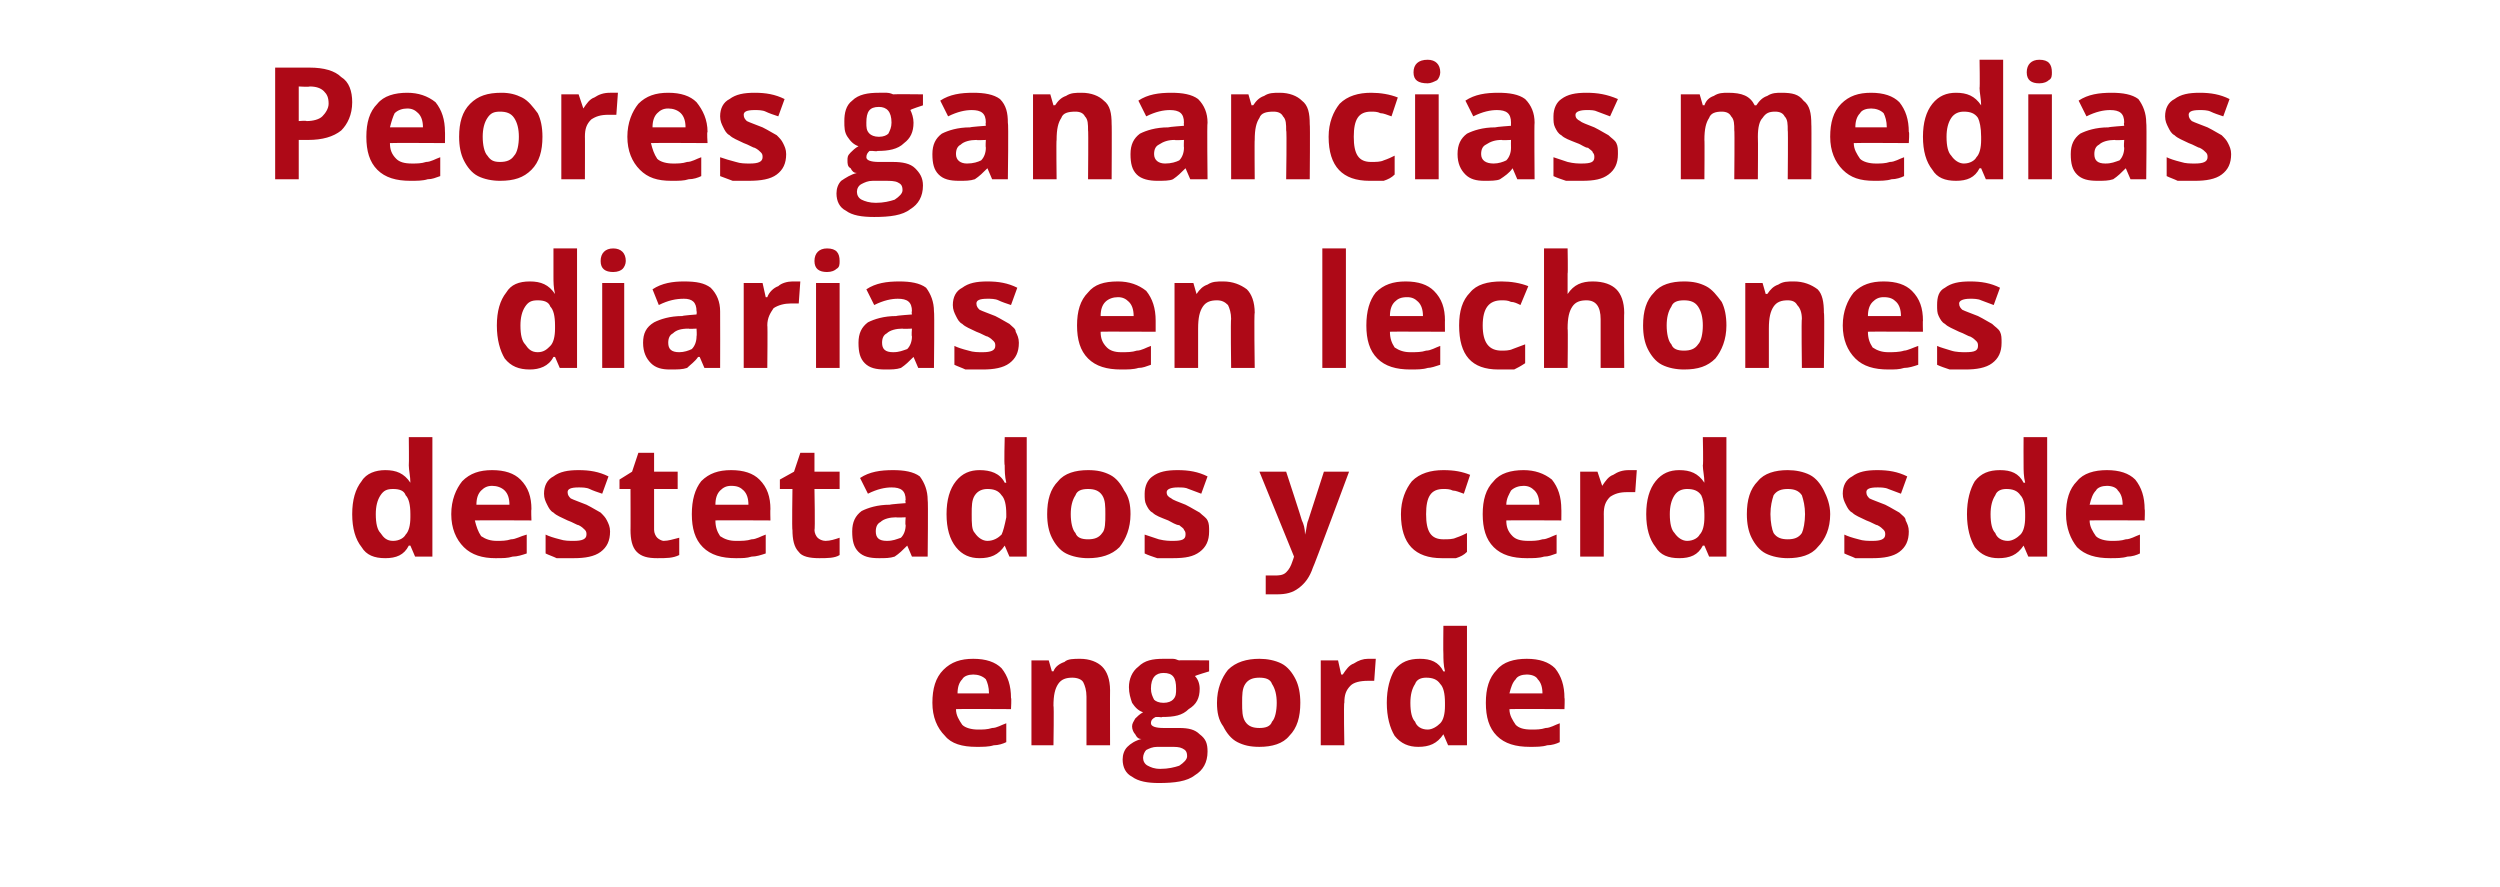
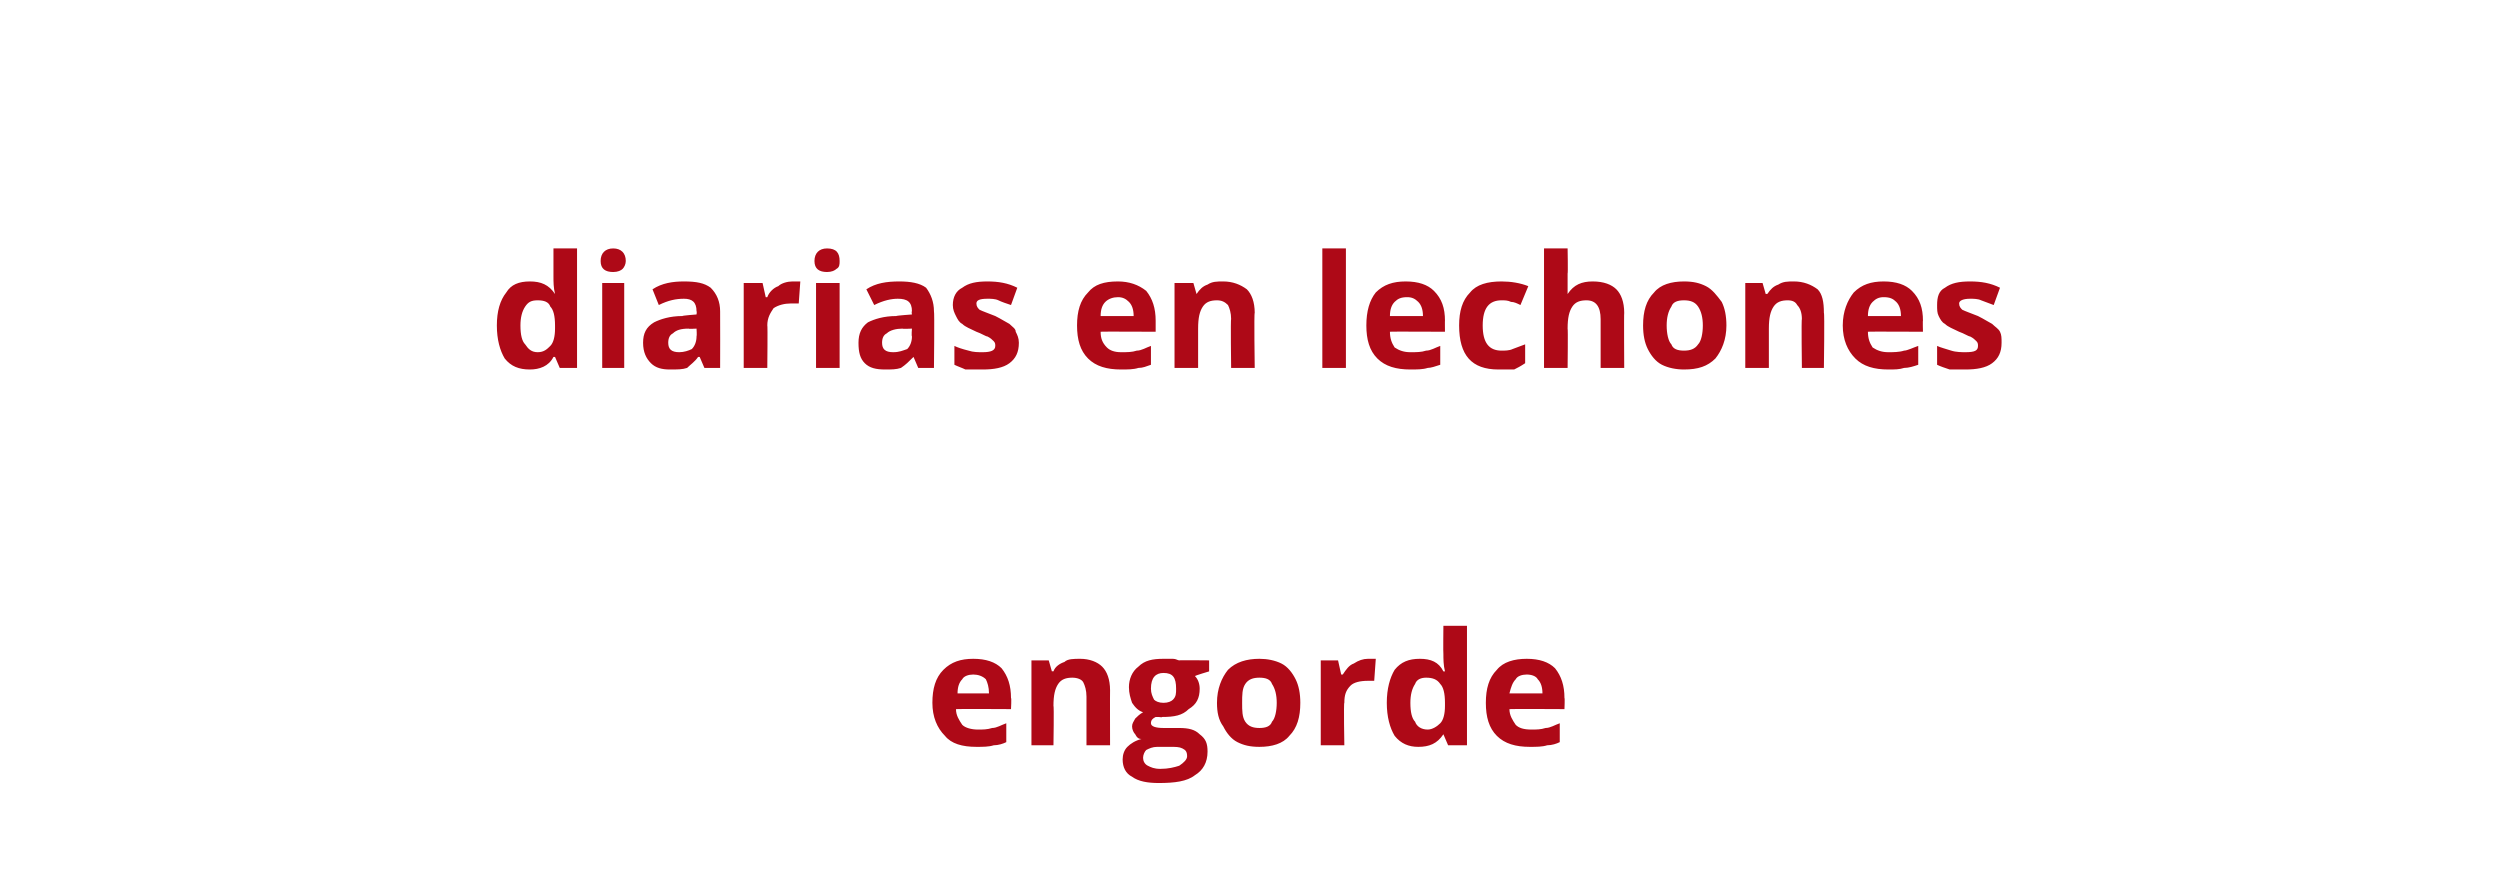
<svg xmlns="http://www.w3.org/2000/svg" version="1.1" width="159px" height="56.4px" viewBox="0 0 159 56.4">
  <desc>Peores ganancias medias diarias en lechones destetados y cerdos de engorde</desc>
  <defs />
  <g id="Polygon168362">
    <path d="M 61.9 42.9 C 61.6 42.9 61.3 43 61.2 43.2 C 61 43.4 60.9 43.7 60.9 44.1 C 60.9 44.1 62.9 44.1 62.9 44.1 C 62.9 43.7 62.8 43.4 62.7 43.2 C 62.5 43 62.2 42.9 61.9 42.9 Z M 62.1 47.5 C 61.2 47.5 60.5 47.3 60.1 46.8 C 59.6 46.3 59.3 45.6 59.3 44.7 C 59.3 43.8 59.5 43.1 60 42.6 C 60.5 42.1 61.1 41.9 61.9 41.9 C 62.7 41.9 63.3 42.1 63.7 42.5 C 64.1 43 64.3 43.6 64.3 44.4 C 64.34 44.36 64.3 45.1 64.3 45.1 C 64.3 45.1 60.82 45.08 60.8 45.1 C 60.8 45.5 61 45.8 61.2 46.1 C 61.4 46.3 61.8 46.4 62.2 46.4 C 62.5 46.4 62.8 46.4 63.1 46.3 C 63.4 46.3 63.7 46.1 64 46 C 64 46 64 47.2 64 47.2 C 63.8 47.3 63.5 47.4 63.2 47.4 C 62.9 47.5 62.5 47.5 62.1 47.5 Z M 70.6 47.4 L 69.1 47.4 C 69.1 47.4 69.1 44.25 69.1 44.3 C 69.1 43.9 69 43.6 68.9 43.4 C 68.8 43.2 68.5 43.1 68.2 43.1 C 67.8 43.1 67.5 43.2 67.3 43.5 C 67.1 43.8 67 44.2 67 44.9 C 67.04 44.87 67 47.4 67 47.4 L 65.6 47.4 L 65.6 42 L 66.7 42 L 66.9 42.7 C 66.9 42.7 66.97 42.68 67 42.7 C 67.1 42.4 67.4 42.2 67.7 42.1 C 67.9 41.9 68.3 41.9 68.7 41.9 C 69.3 41.9 69.8 42.1 70.1 42.4 C 70.4 42.7 70.6 43.2 70.6 43.9 C 70.59 43.88 70.6 47.4 70.6 47.4 Z M 76.9 42 L 76.9 42.7 C 76.9 42.7 76.02 42.96 76 43 C 76.2 43.2 76.3 43.5 76.3 43.8 C 76.3 44.4 76.1 44.8 75.6 45.1 C 75.2 45.5 74.7 45.6 73.9 45.6 C 73.94 45.64 73.7 45.6 73.7 45.6 C 73.7 45.6 73.45 45.6 73.5 45.6 C 73.3 45.7 73.2 45.8 73.2 46 C 73.2 46.2 73.5 46.3 74 46.3 C 74 46.3 75 46.3 75 46.3 C 75.6 46.3 76 46.4 76.3 46.7 C 76.7 47 76.8 47.3 76.8 47.8 C 76.8 48.5 76.5 49 76 49.3 C 75.5 49.7 74.7 49.8 73.7 49.8 C 73 49.8 72.4 49.7 72 49.4 C 71.6 49.2 71.4 48.8 71.4 48.3 C 71.4 48 71.5 47.7 71.7 47.5 C 71.9 47.3 72.2 47.1 72.6 47 C 72.4 47 72.3 46.9 72.2 46.7 C 72.1 46.6 72 46.4 72 46.2 C 72 46 72.1 45.9 72.2 45.7 C 72.3 45.6 72.5 45.4 72.7 45.3 C 72.4 45.2 72.2 45 72 44.7 C 71.9 44.4 71.8 44.1 71.8 43.7 C 71.8 43.2 72 42.7 72.4 42.4 C 72.8 42 73.3 41.9 74 41.9 C 74.2 41.9 74.4 41.9 74.6 41.9 C 74.8 41.9 74.9 42 75 42 C 74.97 41.98 76.9 42 76.9 42 Z M 72.7 48.2 C 72.7 48.4 72.8 48.6 73 48.7 C 73.2 48.8 73.4 48.9 73.8 48.9 C 74.3 48.9 74.7 48.8 75 48.7 C 75.3 48.5 75.5 48.3 75.5 48.1 C 75.5 47.8 75.4 47.7 75.2 47.6 C 75 47.5 74.8 47.5 74.4 47.5 C 74.4 47.5 73.6 47.5 73.6 47.5 C 73.3 47.5 73.1 47.6 72.9 47.7 C 72.8 47.8 72.7 48 72.7 48.2 Z M 74 42.8 C 73.5 42.8 73.2 43.1 73.2 43.8 C 73.2 44.1 73.3 44.3 73.4 44.5 C 73.5 44.6 73.7 44.7 74 44.7 C 74.3 44.7 74.5 44.6 74.6 44.5 C 74.8 44.3 74.8 44.1 74.8 43.8 C 74.8 43.1 74.6 42.8 74 42.8 C 74 42.8 74 42.8 74 42.8 Z M 79 44.7 C 79 45.2 79 45.6 79.2 45.9 C 79.4 46.2 79.7 46.3 80.1 46.3 C 80.5 46.3 80.8 46.2 80.9 45.9 C 81.1 45.7 81.2 45.2 81.2 44.7 C 81.2 44.2 81.1 43.8 80.9 43.5 C 80.8 43.2 80.5 43.1 80.1 43.1 C 79.7 43.1 79.4 43.2 79.2 43.5 C 79 43.8 79 44.2 79 44.7 Z M 82.7 44.7 C 82.7 45.6 82.5 46.3 82 46.8 C 81.6 47.3 80.9 47.5 80.1 47.5 C 79.5 47.5 79.1 47.4 78.7 47.2 C 78.3 47 78 46.6 77.8 46.2 C 77.5 45.8 77.4 45.3 77.4 44.7 C 77.4 43.8 77.7 43.1 78.1 42.6 C 78.6 42.1 79.3 41.9 80.1 41.9 C 80.6 41.9 81.1 42 81.5 42.2 C 81.9 42.4 82.2 42.8 82.4 43.2 C 82.6 43.6 82.7 44.1 82.7 44.7 Z M 87 41.9 C 87.2 41.9 87.4 41.9 87.5 41.9 C 87.5 41.9 87.4 43.3 87.4 43.3 C 87.3 43.3 87.1 43.3 87 43.3 C 86.5 43.3 86.1 43.4 85.9 43.6 C 85.6 43.9 85.5 44.2 85.5 44.7 C 85.45 44.66 85.5 47.4 85.5 47.4 L 84 47.4 L 84 42 L 85.1 42 L 85.3 42.9 C 85.3 42.9 85.39 42.9 85.4 42.9 C 85.6 42.6 85.8 42.3 86.1 42.2 C 86.4 42 86.7 41.9 87 41.9 Z M 91.8 46.7 C 91.4 47.3 90.9 47.5 90.2 47.5 C 89.6 47.5 89.1 47.3 88.7 46.8 C 88.4 46.3 88.2 45.6 88.2 44.7 C 88.2 43.8 88.4 43.1 88.7 42.6 C 89.1 42.1 89.6 41.9 90.3 41.9 C 91 41.9 91.5 42.1 91.8 42.7 C 91.8 42.7 91.9 42.7 91.9 42.7 C 91.8 42.3 91.8 41.9 91.8 41.6 C 91.78 41.59 91.8 39.8 91.8 39.8 L 93.3 39.8 L 93.3 47.4 L 92.1 47.4 L 91.8 46.7 L 91.8 46.7 C 91.8 46.7 91.78 46.73 91.8 46.7 Z M 90.8 46.4 C 91.1 46.4 91.4 46.2 91.6 46 C 91.8 45.8 91.9 45.4 91.9 44.9 C 91.9 44.9 91.9 44.7 91.9 44.7 C 91.9 44.1 91.8 43.7 91.6 43.5 C 91.4 43.2 91.1 43.1 90.7 43.1 C 90.4 43.1 90.1 43.2 90 43.5 C 89.8 43.8 89.7 44.2 89.7 44.7 C 89.7 45.3 89.8 45.7 90 45.9 C 90.1 46.2 90.4 46.4 90.8 46.4 Z M 97.1 42.9 C 96.8 42.9 96.5 43 96.4 43.2 C 96.2 43.4 96.1 43.7 96 44.1 C 96 44.1 98.1 44.1 98.1 44.1 C 98.1 43.7 98 43.4 97.8 43.2 C 97.7 43 97.4 42.9 97.1 42.9 Z M 97.3 47.5 C 96.4 47.5 95.7 47.3 95.2 46.8 C 94.7 46.3 94.5 45.6 94.5 44.7 C 94.5 43.8 94.7 43.1 95.2 42.6 C 95.6 42.1 96.3 41.9 97.1 41.9 C 97.9 41.9 98.5 42.1 98.9 42.5 C 99.3 43 99.5 43.6 99.5 44.4 C 99.53 44.36 99.5 45.1 99.5 45.1 C 99.5 45.1 96.01 45.08 96 45.1 C 96 45.5 96.2 45.8 96.4 46.1 C 96.6 46.3 96.9 46.4 97.4 46.4 C 97.7 46.4 98 46.4 98.3 46.3 C 98.6 46.3 98.9 46.1 99.2 46 C 99.2 46 99.2 47.2 99.2 47.2 C 99 47.3 98.7 47.4 98.4 47.4 C 98.1 47.5 97.7 47.5 97.3 47.5 Z " stroke="none" fill="#ae0917" />
  </g>
  <g id="Polygon168361">
-     <path d="M 26 34.7 C 25.7 35.3 25.2 35.5 24.5 35.5 C 23.8 35.5 23.3 35.3 23 34.8 C 22.6 34.3 22.4 33.6 22.4 32.7 C 22.4 31.8 22.6 31.1 23 30.6 C 23.3 30.1 23.9 29.9 24.5 29.9 C 25.2 29.9 25.7 30.1 26.1 30.7 C 26.1 30.7 26.1 30.7 26.1 30.7 C 26.1 30.3 26 29.9 26 29.6 C 26.02 29.59 26 27.8 26 27.8 L 27.5 27.8 L 27.5 35.4 L 26.4 35.4 L 26.1 34.7 L 26 34.7 C 26 34.7 26.02 34.73 26 34.7 Z M 25 34.4 C 25.4 34.4 25.7 34.2 25.8 34 C 26 33.8 26.1 33.4 26.1 32.9 C 26.1 32.9 26.1 32.7 26.1 32.7 C 26.1 32.1 26 31.7 25.8 31.5 C 25.7 31.2 25.4 31.1 25 31.1 C 24.6 31.1 24.4 31.2 24.2 31.5 C 24 31.8 23.9 32.2 23.9 32.7 C 23.9 33.3 24 33.7 24.2 33.9 C 24.4 34.2 24.6 34.4 25 34.4 Z M 31.3 30.9 C 31 30.9 30.8 31 30.6 31.2 C 30.4 31.4 30.3 31.7 30.3 32.1 C 30.3 32.1 32.4 32.1 32.4 32.1 C 32.4 31.7 32.3 31.4 32.1 31.2 C 31.9 31 31.6 30.9 31.3 30.9 Z M 31.5 35.5 C 30.7 35.5 30 35.3 29.5 34.8 C 29 34.3 28.7 33.6 28.7 32.7 C 28.7 31.8 29 31.1 29.4 30.6 C 29.9 30.1 30.5 29.9 31.3 29.9 C 32.1 29.9 32.7 30.1 33.1 30.5 C 33.6 31 33.8 31.6 33.8 32.4 C 33.77 32.36 33.8 33.1 33.8 33.1 C 33.8 33.1 30.24 33.08 30.2 33.1 C 30.3 33.5 30.4 33.8 30.6 34.1 C 30.9 34.3 31.2 34.4 31.6 34.4 C 31.9 34.4 32.2 34.4 32.5 34.3 C 32.8 34.3 33.1 34.1 33.5 34 C 33.5 34 33.5 35.2 33.5 35.2 C 33.2 35.3 32.9 35.4 32.6 35.4 C 32.3 35.5 32 35.5 31.5 35.5 Z M 38.8 33.8 C 38.8 34.4 38.6 34.8 38.2 35.1 C 37.8 35.4 37.2 35.5 36.5 35.5 C 36.1 35.5 35.7 35.5 35.4 35.5 C 35.2 35.4 34.9 35.3 34.7 35.2 C 34.7 35.2 34.7 34 34.7 34 C 34.9 34.1 35.2 34.2 35.6 34.3 C 35.9 34.4 36.2 34.4 36.5 34.4 C 37 34.4 37.3 34.3 37.3 34 C 37.3 33.9 37.3 33.8 37.2 33.7 C 37.1 33.6 37 33.5 36.8 33.4 C 36.7 33.4 36.4 33.2 36.1 33.1 C 35.7 32.9 35.4 32.8 35.2 32.6 C 35 32.5 34.9 32.3 34.8 32.1 C 34.7 31.9 34.6 31.7 34.6 31.4 C 34.6 30.9 34.8 30.5 35.2 30.3 C 35.6 30 36.1 29.9 36.8 29.9 C 37.5 29.9 38.1 30 38.7 30.3 C 38.7 30.3 38.3 31.4 38.3 31.4 C 38 31.3 37.7 31.2 37.5 31.1 C 37.3 31 37 31 36.8 31 C 36.3 31 36.1 31.1 36.1 31.3 C 36.1 31.5 36.2 31.6 36.3 31.7 C 36.5 31.8 36.8 31.9 37.3 32.1 C 37.7 32.3 38 32.5 38.2 32.6 C 38.4 32.8 38.5 32.9 38.6 33.1 C 38.7 33.3 38.8 33.5 38.8 33.8 Z M 42.2 34.4 C 42.5 34.4 42.8 34.3 43.2 34.2 C 43.2 34.2 43.2 35.3 43.2 35.3 C 42.8 35.5 42.4 35.5 41.8 35.5 C 41.2 35.5 40.8 35.4 40.5 35.1 C 40.2 34.8 40.1 34.3 40.1 33.7 C 40.11 33.73 40.1 31.1 40.1 31.1 L 39.4 31.1 L 39.4 30.5 L 40.2 30 L 40.6 28.8 L 41.6 28.8 L 41.6 30 L 43.1 30 L 43.1 31.1 L 41.6 31.1 C 41.6 31.1 41.6 33.73 41.6 33.7 C 41.6 33.9 41.7 34.1 41.8 34.2 C 41.9 34.3 42.1 34.4 42.2 34.4 Z M 46.5 30.9 C 46.2 30.9 46 31 45.8 31.2 C 45.6 31.4 45.5 31.7 45.5 32.1 C 45.5 32.1 47.6 32.1 47.6 32.1 C 47.6 31.7 47.5 31.4 47.3 31.2 C 47.1 31 46.9 30.9 46.5 30.9 Z M 46.8 35.5 C 45.9 35.5 45.2 35.3 44.7 34.8 C 44.2 34.3 44 33.6 44 32.7 C 44 31.8 44.2 31.1 44.6 30.6 C 45.1 30.1 45.7 29.9 46.5 29.9 C 47.3 29.9 47.9 30.1 48.3 30.5 C 48.8 31 49 31.6 49 32.4 C 48.98 32.36 49 33.1 49 33.1 C 49 33.1 45.46 33.08 45.5 33.1 C 45.5 33.5 45.6 33.8 45.8 34.1 C 46.1 34.3 46.4 34.4 46.8 34.4 C 47.2 34.4 47.5 34.4 47.8 34.3 C 48.1 34.3 48.4 34.1 48.7 34 C 48.7 34 48.7 35.2 48.7 35.2 C 48.4 35.3 48.1 35.4 47.8 35.4 C 47.5 35.5 47.2 35.5 46.8 35.5 Z M 52.5 34.4 C 52.8 34.4 53.1 34.3 53.4 34.2 C 53.4 34.2 53.4 35.3 53.4 35.3 C 53.1 35.5 52.6 35.5 52.1 35.5 C 51.5 35.5 51 35.4 50.8 35.1 C 50.5 34.8 50.4 34.3 50.4 33.7 C 50.36 33.73 50.4 31.1 50.4 31.1 L 49.6 31.1 L 49.6 30.5 L 50.5 30 L 50.9 28.8 L 51.8 28.8 L 51.8 30 L 53.4 30 L 53.4 31.1 L 51.8 31.1 C 51.8 31.1 51.85 33.73 51.8 33.7 C 51.8 33.9 51.9 34.1 52 34.2 C 52.1 34.3 52.3 34.4 52.5 34.4 Z M 58 35.4 L 57.7 34.7 C 57.7 34.7 57.68 34.7 57.7 34.7 C 57.4 35 57.2 35.2 56.9 35.4 C 56.6 35.5 56.3 35.5 55.9 35.5 C 55.3 35.5 54.9 35.4 54.6 35.1 C 54.3 34.8 54.2 34.4 54.2 33.8 C 54.2 33.2 54.4 32.8 54.8 32.5 C 55.2 32.3 55.8 32.1 56.6 32.1 C 56.62 32.07 57.6 32 57.6 32 C 57.6 32 57.56 31.8 57.6 31.8 C 57.6 31.2 57.3 31 56.7 31 C 56.3 31 55.8 31.1 55.2 31.4 C 55.2 31.4 54.7 30.4 54.7 30.4 C 55.3 30 56 29.9 56.8 29.9 C 57.5 29.9 58.1 30 58.5 30.3 C 58.8 30.7 59 31.2 59 31.8 C 59.04 31.8 59 35.4 59 35.4 L 58 35.4 Z M 57.6 32.9 C 57.6 32.9 56.99 32.93 57 32.9 C 56.6 32.9 56.2 33 56 33.2 C 55.8 33.3 55.7 33.5 55.7 33.8 C 55.7 34.2 55.9 34.4 56.4 34.4 C 56.8 34.4 57 34.3 57.3 34.2 C 57.5 34 57.6 33.7 57.6 33.4 C 57.56 33.36 57.6 32.9 57.6 32.9 Z M 63.9 34.7 C 63.5 35.3 63 35.5 62.3 35.5 C 61.7 35.5 61.2 35.3 60.8 34.8 C 60.4 34.3 60.2 33.6 60.2 32.7 C 60.2 31.8 60.4 31.1 60.8 30.6 C 61.2 30.1 61.7 29.9 62.3 29.9 C 63 29.9 63.6 30.1 63.9 30.7 C 63.9 30.7 64 30.7 64 30.7 C 63.9 30.3 63.9 29.9 63.9 29.6 C 63.85 29.59 63.9 27.8 63.9 27.8 L 65.3 27.8 L 65.3 35.4 L 64.2 35.4 L 63.9 34.7 L 63.9 34.7 C 63.9 34.7 63.85 34.73 63.9 34.7 Z M 62.8 34.4 C 63.2 34.4 63.5 34.2 63.7 34 C 63.8 33.8 63.9 33.4 64 32.9 C 64 32.9 64 32.7 64 32.7 C 64 32.1 63.9 31.7 63.7 31.5 C 63.5 31.2 63.2 31.1 62.8 31.1 C 62.5 31.1 62.2 31.2 62 31.5 C 61.8 31.8 61.8 32.2 61.8 32.7 C 61.8 33.3 61.8 33.7 62 33.9 C 62.2 34.2 62.5 34.4 62.8 34.4 Z M 68.1 32.7 C 68.1 33.2 68.2 33.7 68.4 33.9 C 68.5 34.2 68.8 34.3 69.2 34.3 C 69.6 34.3 69.9 34.2 70.1 33.9 C 70.3 33.7 70.3 33.2 70.3 32.7 C 70.3 32.2 70.3 31.8 70.1 31.5 C 69.9 31.2 69.6 31.1 69.2 31.1 C 68.8 31.1 68.5 31.2 68.4 31.5 C 68.2 31.8 68.1 32.2 68.1 32.7 Z M 71.9 32.7 C 71.9 33.6 71.6 34.3 71.2 34.8 C 70.7 35.3 70 35.5 69.2 35.5 C 68.7 35.5 68.2 35.4 67.8 35.2 C 67.4 35 67.1 34.6 66.9 34.2 C 66.7 33.8 66.6 33.3 66.6 32.7 C 66.6 31.8 66.8 31.1 67.3 30.6 C 67.7 30.1 68.4 29.9 69.2 29.9 C 69.8 29.9 70.2 30 70.6 30.2 C 71 30.4 71.3 30.8 71.5 31.2 C 71.8 31.6 71.9 32.1 71.9 32.7 Z M 76.9 33.8 C 76.9 34.4 76.7 34.8 76.3 35.1 C 75.9 35.4 75.4 35.5 74.6 35.5 C 74.2 35.5 73.8 35.5 73.6 35.5 C 73.3 35.4 73 35.3 72.8 35.2 C 72.8 35.2 72.8 34 72.8 34 C 73.1 34.1 73.4 34.2 73.7 34.3 C 74.1 34.4 74.4 34.4 74.6 34.4 C 75.2 34.4 75.4 34.3 75.4 34 C 75.4 33.9 75.4 33.8 75.3 33.7 C 75.3 33.6 75.1 33.5 75 33.4 C 74.8 33.4 74.5 33.2 74.3 33.1 C 73.8 32.9 73.5 32.8 73.3 32.6 C 73.1 32.5 73 32.3 72.9 32.1 C 72.8 31.9 72.8 31.7 72.8 31.4 C 72.8 30.9 73 30.5 73.3 30.3 C 73.7 30 74.2 29.9 74.9 29.9 C 75.6 29.9 76.2 30 76.8 30.3 C 76.8 30.3 76.4 31.4 76.4 31.4 C 76.1 31.3 75.9 31.2 75.6 31.1 C 75.4 31 75.2 31 74.9 31 C 74.5 31 74.2 31.1 74.2 31.3 C 74.2 31.5 74.3 31.6 74.5 31.7 C 74.6 31.8 74.9 31.9 75.4 32.1 C 75.8 32.3 76.1 32.5 76.3 32.6 C 76.5 32.8 76.7 32.9 76.8 33.1 C 76.9 33.3 76.9 33.5 76.9 33.8 Z M 80.1 30 L 81.8 30 C 81.8 30 82.8 33.05 82.8 33.1 C 82.9 33.3 83 33.6 83 34 C 83 34 83 34 83 34 C 83.1 33.7 83.1 33.3 83.2 33.1 C 83.22 33.05 84.2 30 84.2 30 L 85.8 30 C 85.8 30 83.52 36.14 83.5 36.1 C 83.3 36.7 83 37.1 82.6 37.4 C 82.2 37.7 81.8 37.8 81.2 37.8 C 81 37.8 80.7 37.8 80.5 37.8 C 80.5 37.8 80.5 36.6 80.5 36.6 C 80.7 36.6 80.9 36.6 81.1 36.6 C 81.3 36.6 81.6 36.6 81.8 36.4 C 82 36.2 82.1 36 82.2 35.7 C 82.22 35.67 82.3 35.4 82.3 35.4 L 80.1 30 Z M 91.7 35.5 C 90 35.5 89.1 34.6 89.1 32.7 C 89.1 31.8 89.4 31.1 89.8 30.6 C 90.3 30.1 91 29.9 91.8 29.9 C 92.5 29.9 93 30 93.5 30.2 C 93.5 30.2 93.1 31.4 93.1 31.4 C 92.8 31.3 92.6 31.2 92.4 31.2 C 92.2 31.1 92 31.1 91.8 31.1 C 91 31.1 90.7 31.6 90.7 32.7 C 90.7 33.8 91 34.3 91.8 34.3 C 92.1 34.3 92.4 34.3 92.6 34.2 C 92.9 34.1 93.1 34 93.3 33.9 C 93.3 33.9 93.3 35.1 93.3 35.1 C 93.1 35.3 92.9 35.4 92.6 35.5 C 92.4 35.5 92.1 35.5 91.7 35.5 Z M 96.9 30.9 C 96.6 30.9 96.3 31 96.1 31.2 C 96 31.4 95.8 31.7 95.8 32.1 C 95.8 32.1 97.9 32.1 97.9 32.1 C 97.9 31.7 97.8 31.4 97.6 31.2 C 97.4 31 97.2 30.9 96.9 30.9 Z M 97.1 35.5 C 96.2 35.5 95.5 35.3 95 34.8 C 94.5 34.3 94.3 33.6 94.3 32.7 C 94.3 31.8 94.5 31.1 95 30.6 C 95.4 30.1 96.1 29.9 96.9 29.9 C 97.6 29.9 98.2 30.1 98.7 30.5 C 99.1 31 99.3 31.6 99.3 32.4 C 99.31 32.36 99.3 33.1 99.3 33.1 C 99.3 33.1 95.79 33.08 95.8 33.1 C 95.8 33.5 95.9 33.8 96.2 34.1 C 96.4 34.3 96.7 34.4 97.2 34.4 C 97.5 34.4 97.8 34.4 98.1 34.3 C 98.4 34.3 98.7 34.1 99 34 C 99 34 99 35.2 99 35.2 C 98.7 35.3 98.5 35.4 98.2 35.4 C 97.9 35.5 97.5 35.5 97.1 35.5 Z M 103.6 29.9 C 103.8 29.9 103.9 29.9 104.1 29.9 C 104.1 29.9 104 31.3 104 31.3 C 103.8 31.3 103.7 31.3 103.5 31.3 C 103 31.3 102.7 31.4 102.4 31.6 C 102.1 31.9 102 32.2 102 32.7 C 102.01 32.66 102 35.4 102 35.4 L 100.5 35.4 L 100.5 30 L 101.6 30 L 101.9 30.9 C 101.9 30.9 101.94 30.9 101.9 30.9 C 102.1 30.6 102.3 30.3 102.6 30.2 C 102.9 30 103.2 29.9 103.6 29.9 Z M 108.3 34.7 C 108 35.3 107.5 35.5 106.8 35.5 C 106.1 35.5 105.6 35.3 105.3 34.8 C 104.9 34.3 104.7 33.6 104.7 32.7 C 104.7 31.8 104.9 31.1 105.3 30.6 C 105.7 30.1 106.2 29.9 106.8 29.9 C 107.5 29.9 108 30.1 108.4 30.7 C 108.4 30.7 108.4 30.7 108.4 30.7 C 108.4 30.3 108.3 29.9 108.3 29.6 C 108.34 29.59 108.3 27.8 108.3 27.8 L 109.8 27.8 L 109.8 35.4 L 108.7 35.4 L 108.4 34.7 L 108.3 34.7 C 108.3 34.7 108.34 34.73 108.3 34.7 Z M 107.3 34.4 C 107.7 34.4 108 34.2 108.1 34 C 108.3 33.8 108.4 33.4 108.4 32.9 C 108.4 32.9 108.4 32.7 108.4 32.7 C 108.4 32.1 108.3 31.7 108.2 31.5 C 108 31.2 107.7 31.1 107.3 31.1 C 107 31.1 106.7 31.2 106.5 31.5 C 106.3 31.8 106.2 32.2 106.2 32.7 C 106.2 33.3 106.3 33.7 106.5 33.9 C 106.7 34.2 107 34.4 107.3 34.4 Z M 112.6 32.7 C 112.6 33.2 112.7 33.7 112.8 33.9 C 113 34.2 113.3 34.3 113.7 34.3 C 114.1 34.3 114.4 34.2 114.6 33.9 C 114.7 33.7 114.8 33.2 114.8 32.7 C 114.8 32.2 114.7 31.8 114.6 31.5 C 114.4 31.2 114.1 31.1 113.7 31.1 C 113.3 31.1 113 31.2 112.8 31.5 C 112.7 31.8 112.6 32.2 112.6 32.7 Z M 116.4 32.7 C 116.4 33.6 116.1 34.3 115.6 34.8 C 115.2 35.3 114.5 35.5 113.7 35.5 C 113.2 35.5 112.7 35.4 112.3 35.2 C 111.9 35 111.6 34.6 111.4 34.2 C 111.2 33.8 111.1 33.3 111.1 32.7 C 111.1 31.8 111.3 31.1 111.8 30.6 C 112.2 30.1 112.9 29.9 113.7 29.9 C 114.2 29.9 114.7 30 115.1 30.2 C 115.5 30.4 115.8 30.8 116 31.2 C 116.2 31.6 116.4 32.1 116.4 32.7 Z M 121.4 33.8 C 121.4 34.4 121.2 34.8 120.8 35.1 C 120.4 35.4 119.8 35.5 119.1 35.5 C 118.7 35.5 118.3 35.5 118 35.5 C 117.8 35.4 117.5 35.3 117.3 35.2 C 117.3 35.2 117.3 34 117.3 34 C 117.5 34.1 117.8 34.2 118.2 34.3 C 118.5 34.4 118.8 34.4 119.1 34.4 C 119.6 34.4 119.9 34.3 119.9 34 C 119.9 33.9 119.9 33.8 119.8 33.7 C 119.7 33.6 119.6 33.5 119.4 33.4 C 119.3 33.4 119 33.2 118.7 33.1 C 118.3 32.9 118 32.8 117.8 32.6 C 117.6 32.5 117.5 32.3 117.4 32.1 C 117.3 31.9 117.2 31.7 117.2 31.4 C 117.2 30.9 117.4 30.5 117.8 30.3 C 118.2 30 118.7 29.9 119.4 29.9 C 120.1 29.9 120.7 30 121.3 30.3 C 121.3 30.3 120.9 31.4 120.9 31.4 C 120.6 31.3 120.4 31.2 120.1 31.1 C 119.9 31 119.6 31 119.4 31 C 118.9 31 118.7 31.1 118.7 31.3 C 118.7 31.5 118.8 31.6 118.9 31.7 C 119.1 31.8 119.4 31.9 119.9 32.1 C 120.3 32.3 120.6 32.5 120.8 32.6 C 121 32.8 121.2 32.9 121.2 33.1 C 121.3 33.3 121.4 33.5 121.4 33.8 Z M 128.7 34.7 C 128.3 35.3 127.8 35.5 127.1 35.5 C 126.5 35.5 126 35.3 125.6 34.8 C 125.3 34.3 125.1 33.6 125.1 32.7 C 125.1 31.8 125.3 31.1 125.6 30.6 C 126 30.1 126.5 29.9 127.2 29.9 C 127.9 29.9 128.4 30.1 128.7 30.7 C 128.7 30.7 128.8 30.7 128.8 30.7 C 128.7 30.3 128.7 29.9 128.7 29.6 C 128.69 29.59 128.7 27.8 128.7 27.8 L 130.2 27.8 L 130.2 35.4 L 129 35.4 L 128.7 34.7 L 128.7 34.7 C 128.7 34.7 128.69 34.73 128.7 34.7 Z M 127.7 34.4 C 128 34.4 128.3 34.2 128.5 34 C 128.7 33.8 128.8 33.4 128.8 32.9 C 128.8 32.9 128.8 32.7 128.8 32.7 C 128.8 32.1 128.7 31.7 128.5 31.5 C 128.3 31.2 128 31.1 127.6 31.1 C 127.3 31.1 127 31.2 126.9 31.5 C 126.7 31.8 126.6 32.2 126.6 32.7 C 126.6 33.3 126.7 33.7 126.9 33.9 C 127 34.2 127.3 34.4 127.7 34.4 Z M 134 30.9 C 133.7 30.9 133.4 31 133.3 31.2 C 133.1 31.4 133 31.7 132.9 32.1 C 132.9 32.1 135 32.1 135 32.1 C 135 31.7 134.9 31.4 134.7 31.2 C 134.6 31 134.3 30.9 134 30.9 Z M 134.2 35.5 C 133.3 35.5 132.6 35.3 132.1 34.8 C 131.7 34.3 131.4 33.6 131.4 32.7 C 131.4 31.8 131.6 31.1 132.1 30.6 C 132.5 30.1 133.2 29.9 134 29.9 C 134.8 29.9 135.4 30.1 135.8 30.5 C 136.2 31 136.4 31.6 136.4 32.4 C 136.43 32.36 136.4 33.1 136.4 33.1 C 136.4 33.1 132.91 33.08 132.9 33.1 C 132.9 33.5 133.1 33.8 133.3 34.1 C 133.5 34.3 133.9 34.4 134.3 34.4 C 134.6 34.4 134.9 34.4 135.2 34.3 C 135.5 34.3 135.8 34.1 136.1 34 C 136.1 34 136.1 35.2 136.1 35.2 C 135.9 35.3 135.6 35.4 135.3 35.4 C 135 35.5 134.6 35.5 134.2 35.5 Z " stroke="none" fill="#ae0917" />
-   </g>
+     </g>
  <g id="Polygon168360">
    <path d="M 35.2 22.7 C 34.9 23.3 34.3 23.5 33.7 23.5 C 33 23.5 32.5 23.3 32.1 22.8 C 31.8 22.3 31.6 21.6 31.6 20.7 C 31.6 19.8 31.8 19.1 32.2 18.6 C 32.5 18.1 33 17.9 33.7 17.9 C 34.4 17.9 34.9 18.1 35.3 18.7 C 35.3 18.7 35.3 18.7 35.3 18.7 C 35.2 18.3 35.2 17.9 35.2 17.6 C 35.2 17.59 35.2 15.8 35.2 15.8 L 36.7 15.8 L 36.7 23.4 L 35.6 23.4 L 35.3 22.7 L 35.2 22.7 C 35.2 22.7 35.2 22.73 35.2 22.7 Z M 34.2 22.4 C 34.6 22.4 34.8 22.2 35 22 C 35.2 21.8 35.3 21.4 35.3 20.9 C 35.3 20.9 35.3 20.7 35.3 20.7 C 35.3 20.1 35.2 19.7 35 19.5 C 34.9 19.2 34.6 19.1 34.2 19.1 C 33.8 19.1 33.6 19.2 33.4 19.5 C 33.2 19.8 33.1 20.2 33.1 20.7 C 33.1 21.3 33.2 21.7 33.4 21.9 C 33.6 22.2 33.8 22.4 34.2 22.4 Z M 39 17.3 C 38.5 17.3 38.2 17.1 38.2 16.6 C 38.2 16.1 38.5 15.8 39 15.8 C 39.5 15.8 39.8 16.1 39.8 16.6 C 39.8 16.8 39.7 17 39.6 17.1 C 39.5 17.2 39.3 17.3 39 17.3 C 39 17.3 39 17.3 39 17.3 Z M 39.7 23.4 L 38.3 23.4 L 38.3 18 L 39.7 18 L 39.7 23.4 Z M 44.8 23.4 L 44.5 22.7 C 44.5 22.7 44.44 22.7 44.4 22.7 C 44.2 23 43.9 23.2 43.7 23.4 C 43.4 23.5 43.1 23.5 42.6 23.5 C 42.1 23.5 41.7 23.4 41.4 23.1 C 41.1 22.8 40.9 22.4 40.9 21.8 C 40.9 21.2 41.1 20.8 41.6 20.5 C 42 20.3 42.6 20.1 43.4 20.1 C 43.38 20.07 44.3 20 44.3 20 C 44.3 20 44.33 19.8 44.3 19.8 C 44.3 19.2 44 19 43.5 19 C 43 19 42.5 19.1 41.9 19.4 C 41.9 19.4 41.5 18.4 41.5 18.4 C 42.1 18 42.8 17.9 43.5 17.9 C 44.3 17.9 44.8 18 45.2 18.3 C 45.6 18.7 45.8 19.2 45.8 19.8 C 45.81 19.8 45.8 23.4 45.8 23.4 L 44.8 23.4 Z M 44.3 20.9 C 44.3 20.9 43.76 20.93 43.8 20.9 C 43.3 20.9 43 21 42.8 21.2 C 42.6 21.3 42.5 21.5 42.5 21.8 C 42.5 22.2 42.7 22.4 43.2 22.4 C 43.5 22.4 43.8 22.3 44 22.2 C 44.2 22 44.3 21.7 44.3 21.4 C 44.33 21.36 44.3 20.9 44.3 20.9 Z M 50.4 17.9 C 50.6 17.9 50.8 17.9 50.9 17.9 C 50.9 17.9 50.8 19.3 50.8 19.3 C 50.7 19.3 50.5 19.3 50.3 19.3 C 49.9 19.3 49.5 19.4 49.2 19.6 C 49 19.9 48.8 20.2 48.8 20.7 C 48.83 20.66 48.8 23.4 48.8 23.4 L 47.3 23.4 L 47.3 18 L 48.5 18 L 48.7 18.9 C 48.7 18.9 48.77 18.9 48.8 18.9 C 48.9 18.6 49.2 18.3 49.5 18.2 C 49.7 18 50.1 17.9 50.4 17.9 Z M 52.6 17.3 C 52.1 17.3 51.8 17.1 51.8 16.6 C 51.8 16.1 52.1 15.8 52.6 15.8 C 53.2 15.8 53.4 16.1 53.4 16.6 C 53.4 16.8 53.4 17 53.2 17.1 C 53.1 17.2 52.9 17.3 52.6 17.3 C 52.6 17.3 52.6 17.3 52.6 17.3 Z M 53.4 23.4 L 51.9 23.4 L 51.9 18 L 53.4 18 L 53.4 23.4 Z M 58.4 23.4 L 58.1 22.7 C 58.1 22.7 58.08 22.7 58.1 22.7 C 57.8 23 57.6 23.2 57.3 23.4 C 57 23.5 56.7 23.5 56.3 23.5 C 55.7 23.5 55.3 23.4 55 23.1 C 54.7 22.8 54.6 22.4 54.6 21.8 C 54.6 21.2 54.8 20.8 55.2 20.5 C 55.6 20.3 56.2 20.1 57 20.1 C 57.02 20.07 58 20 58 20 C 58 20 57.96 19.8 58 19.8 C 58 19.2 57.7 19 57.1 19 C 56.7 19 56.2 19.1 55.6 19.4 C 55.6 19.4 55.1 18.4 55.1 18.4 C 55.7 18 56.4 17.9 57.2 17.9 C 57.9 17.9 58.5 18 58.9 18.3 C 59.2 18.7 59.4 19.2 59.4 19.8 C 59.44 19.8 59.4 23.4 59.4 23.4 L 58.4 23.4 Z M 58 20.9 C 58 20.9 57.39 20.93 57.4 20.9 C 57 20.9 56.6 21 56.4 21.2 C 56.2 21.3 56.1 21.5 56.1 21.8 C 56.1 22.2 56.3 22.4 56.8 22.4 C 57.2 22.4 57.4 22.3 57.7 22.2 C 57.9 22 58 21.7 58 21.4 C 57.96 21.36 58 20.9 58 20.9 Z M 64.8 21.8 C 64.8 22.4 64.6 22.8 64.2 23.1 C 63.8 23.4 63.2 23.5 62.5 23.5 C 62.1 23.5 61.7 23.5 61.4 23.5 C 61.2 23.4 60.9 23.3 60.7 23.2 C 60.7 23.2 60.7 22 60.7 22 C 60.9 22.1 61.2 22.2 61.6 22.3 C 61.9 22.4 62.2 22.4 62.5 22.4 C 63 22.4 63.3 22.3 63.3 22 C 63.3 21.9 63.3 21.8 63.2 21.7 C 63.1 21.6 63 21.5 62.8 21.4 C 62.7 21.4 62.4 21.2 62.1 21.1 C 61.7 20.9 61.4 20.8 61.2 20.6 C 61 20.5 60.9 20.3 60.8 20.1 C 60.7 19.9 60.6 19.7 60.6 19.4 C 60.6 18.9 60.8 18.5 61.2 18.3 C 61.6 18 62.1 17.9 62.8 17.9 C 63.5 17.9 64.1 18 64.7 18.3 C 64.7 18.3 64.3 19.4 64.3 19.4 C 64 19.3 63.7 19.2 63.5 19.1 C 63.3 19 63 19 62.8 19 C 62.3 19 62.1 19.1 62.1 19.3 C 62.1 19.5 62.2 19.6 62.3 19.7 C 62.5 19.8 62.8 19.9 63.3 20.1 C 63.7 20.3 64 20.5 64.2 20.6 C 64.4 20.8 64.6 20.9 64.6 21.1 C 64.7 21.3 64.8 21.5 64.8 21.8 Z M 71.1 18.9 C 70.8 18.9 70.5 19 70.3 19.2 C 70.1 19.4 70 19.7 70 20.1 C 70 20.1 72.1 20.1 72.1 20.1 C 72.1 19.7 72 19.4 71.8 19.2 C 71.6 19 71.4 18.9 71.1 18.9 Z M 71.3 23.5 C 70.4 23.5 69.7 23.3 69.2 22.8 C 68.7 22.3 68.5 21.6 68.5 20.7 C 68.5 19.8 68.7 19.1 69.2 18.6 C 69.6 18.1 70.2 17.9 71.1 17.9 C 71.8 17.9 72.4 18.1 72.9 18.5 C 73.3 19 73.5 19.6 73.5 20.4 C 73.5 20.36 73.5 21.1 73.5 21.1 C 73.5 21.1 69.98 21.08 70 21.1 C 70 21.5 70.1 21.8 70.4 22.1 C 70.6 22.3 70.9 22.4 71.3 22.4 C 71.7 22.4 72 22.4 72.3 22.3 C 72.6 22.3 72.9 22.1 73.2 22 C 73.2 22 73.2 23.2 73.2 23.2 C 72.9 23.3 72.7 23.4 72.4 23.4 C 72.1 23.5 71.7 23.5 71.3 23.5 Z M 79.8 23.4 L 78.3 23.4 C 78.3 23.4 78.26 20.25 78.3 20.3 C 78.3 19.9 78.2 19.6 78.1 19.4 C 77.9 19.2 77.7 19.1 77.4 19.1 C 77 19.1 76.7 19.2 76.5 19.5 C 76.3 19.8 76.2 20.2 76.2 20.9 C 76.2 20.87 76.2 23.4 76.2 23.4 L 74.7 23.4 L 74.7 18 L 75.9 18 L 76.1 18.7 C 76.1 18.7 76.13 18.68 76.1 18.7 C 76.3 18.4 76.5 18.2 76.8 18.1 C 77.1 17.9 77.4 17.9 77.8 17.9 C 78.4 17.9 78.9 18.1 79.3 18.4 C 79.6 18.7 79.8 19.2 79.8 19.9 C 79.75 19.88 79.8 23.4 79.8 23.4 Z M 85.6 23.4 L 84.1 23.4 L 84.1 15.8 L 85.6 15.8 L 85.6 23.4 Z M 89.5 18.9 C 89.1 18.9 88.9 19 88.7 19.2 C 88.5 19.4 88.4 19.7 88.4 20.1 C 88.4 20.1 90.5 20.1 90.5 20.1 C 90.5 19.7 90.4 19.4 90.2 19.2 C 90 19 89.8 18.9 89.5 18.9 Z M 89.7 23.5 C 88.8 23.5 88.1 23.3 87.6 22.8 C 87.1 22.3 86.9 21.6 86.9 20.7 C 86.9 19.8 87.1 19.1 87.5 18.6 C 88 18.1 88.6 17.9 89.4 17.9 C 90.2 17.9 90.8 18.1 91.2 18.5 C 91.7 19 91.9 19.6 91.9 20.4 C 91.89 20.36 91.9 21.1 91.9 21.1 C 91.9 21.1 88.37 21.08 88.4 21.1 C 88.4 21.5 88.5 21.8 88.7 22.1 C 89 22.3 89.3 22.4 89.7 22.4 C 90.1 22.4 90.4 22.4 90.7 22.3 C 91 22.3 91.3 22.1 91.6 22 C 91.6 22 91.6 23.2 91.6 23.2 C 91.3 23.3 91 23.4 90.8 23.4 C 90.5 23.5 90.1 23.5 89.7 23.5 Z M 95.3 23.5 C 93.6 23.5 92.8 22.6 92.8 20.7 C 92.8 19.8 93 19.1 93.5 18.6 C 93.9 18.1 94.6 17.9 95.5 17.9 C 96.1 17.9 96.7 18 97.2 18.2 C 97.2 18.2 96.7 19.4 96.7 19.4 C 96.5 19.3 96.3 19.2 96.1 19.2 C 95.9 19.1 95.7 19.1 95.5 19.1 C 94.7 19.1 94.3 19.6 94.3 20.7 C 94.3 21.8 94.7 22.3 95.5 22.3 C 95.7 22.3 96 22.3 96.2 22.2 C 96.5 22.1 96.7 22 97 21.9 C 97 21.9 97 23.1 97 23.1 C 96.7 23.3 96.5 23.4 96.3 23.5 C 96 23.5 95.7 23.5 95.3 23.5 Z M 103.3 23.4 L 101.8 23.4 C 101.8 23.4 101.8 20.25 101.8 20.3 C 101.8 19.5 101.5 19.1 100.9 19.1 C 100.5 19.1 100.2 19.2 100 19.5 C 99.8 19.8 99.7 20.2 99.7 20.9 C 99.73 20.87 99.7 23.4 99.7 23.4 L 98.2 23.4 L 98.2 15.8 L 99.7 15.8 C 99.7 15.8 99.73 17.39 99.7 17.4 C 99.7 17.5 99.7 17.8 99.7 18.2 C 99.7 18.24 99.7 18.7 99.7 18.7 C 99.7 18.7 99.74 18.68 99.7 18.7 C 100.1 18.1 100.6 17.9 101.3 17.9 C 102 17.9 102.5 18.1 102.8 18.4 C 103.1 18.7 103.3 19.2 103.3 19.9 C 103.28 19.88 103.3 23.4 103.3 23.4 Z M 106 20.7 C 106 21.2 106.1 21.7 106.3 21.9 C 106.4 22.2 106.7 22.3 107.1 22.3 C 107.5 22.3 107.8 22.2 108 21.9 C 108.2 21.7 108.3 21.2 108.3 20.7 C 108.3 20.2 108.2 19.8 108 19.5 C 107.8 19.2 107.5 19.1 107.1 19.1 C 106.7 19.1 106.4 19.2 106.3 19.5 C 106.1 19.8 106 20.2 106 20.7 Z M 109.8 20.7 C 109.8 21.6 109.5 22.3 109.1 22.8 C 108.6 23.3 108 23.5 107.1 23.5 C 106.6 23.5 106.1 23.4 105.7 23.2 C 105.3 23 105 22.6 104.8 22.2 C 104.6 21.8 104.5 21.3 104.5 20.7 C 104.5 19.8 104.7 19.1 105.2 18.6 C 105.6 18.1 106.3 17.9 107.1 17.9 C 107.7 17.9 108.1 18 108.5 18.2 C 108.9 18.4 109.2 18.8 109.5 19.2 C 109.7 19.6 109.8 20.1 109.8 20.7 Z M 116 23.4 L 114.6 23.4 C 114.6 23.4 114.56 20.25 114.6 20.3 C 114.6 19.9 114.5 19.6 114.3 19.4 C 114.2 19.2 114 19.1 113.7 19.1 C 113.3 19.1 113 19.2 112.8 19.5 C 112.6 19.8 112.5 20.2 112.5 20.9 C 112.5 20.87 112.5 23.4 112.5 23.4 L 111 23.4 L 111 18 L 112.1 18 L 112.3 18.7 C 112.3 18.7 112.43 18.68 112.4 18.7 C 112.6 18.4 112.8 18.2 113.1 18.1 C 113.4 17.9 113.7 17.9 114.1 17.9 C 114.7 17.9 115.2 18.1 115.6 18.4 C 115.9 18.7 116 19.2 116 19.9 C 116.05 19.88 116 23.4 116 23.4 Z M 119.8 18.9 C 119.5 18.9 119.3 19 119.1 19.2 C 118.9 19.4 118.8 19.7 118.8 20.1 C 118.8 20.1 120.9 20.1 120.9 20.1 C 120.9 19.7 120.8 19.4 120.6 19.2 C 120.4 19 120.2 18.9 119.8 18.9 Z M 120.1 23.5 C 119.2 23.5 118.5 23.3 118 22.8 C 117.5 22.3 117.2 21.6 117.2 20.7 C 117.2 19.8 117.5 19.1 117.9 18.6 C 118.4 18.1 119 17.9 119.8 17.9 C 120.6 17.9 121.2 18.1 121.6 18.5 C 122.1 19 122.3 19.6 122.3 20.4 C 122.28 20.36 122.3 21.1 122.3 21.1 C 122.3 21.1 118.76 21.08 118.8 21.1 C 118.8 21.5 118.9 21.8 119.1 22.1 C 119.4 22.3 119.7 22.4 120.1 22.4 C 120.4 22.4 120.8 22.4 121.1 22.3 C 121.3 22.3 121.7 22.1 122 22 C 122 22 122 23.2 122 23.2 C 121.7 23.3 121.4 23.4 121.1 23.4 C 120.8 23.5 120.5 23.5 120.1 23.5 Z M 127.3 21.8 C 127.3 22.4 127.1 22.8 126.7 23.1 C 126.3 23.4 125.7 23.5 125 23.5 C 124.6 23.5 124.2 23.5 124 23.5 C 123.7 23.4 123.4 23.3 123.2 23.2 C 123.2 23.2 123.2 22 123.2 22 C 123.4 22.1 123.8 22.2 124.1 22.3 C 124.4 22.4 124.8 22.4 125 22.4 C 125.6 22.4 125.8 22.3 125.8 22 C 125.8 21.9 125.8 21.8 125.7 21.7 C 125.6 21.6 125.5 21.5 125.3 21.4 C 125.2 21.4 124.9 21.2 124.6 21.1 C 124.2 20.9 123.9 20.8 123.7 20.6 C 123.5 20.5 123.4 20.3 123.3 20.1 C 123.2 19.9 123.2 19.7 123.2 19.4 C 123.2 18.9 123.3 18.5 123.7 18.3 C 124.1 18 124.6 17.9 125.3 17.9 C 126 17.9 126.6 18 127.2 18.3 C 127.2 18.3 126.8 19.4 126.8 19.4 C 126.5 19.3 126.3 19.2 126 19.1 C 125.8 19 125.5 19 125.3 19 C 124.9 19 124.6 19.1 124.6 19.3 C 124.6 19.5 124.7 19.6 124.8 19.7 C 125 19.8 125.3 19.9 125.8 20.1 C 126.2 20.3 126.5 20.5 126.7 20.6 C 126.9 20.8 127.1 20.9 127.2 21.1 C 127.3 21.3 127.3 21.5 127.3 21.8 Z " stroke="none" fill="#ae0917" />
  </g>
  <g id="Polygon168359">
-     <path d="M 19 7.7 C 19 7.7 19.47 7.66 19.5 7.7 C 19.9 7.7 20.3 7.6 20.5 7.4 C 20.7 7.2 20.9 6.9 20.9 6.6 C 20.9 6.2 20.8 6 20.6 5.8 C 20.4 5.6 20.1 5.5 19.7 5.5 C 19.66 5.54 19 5.5 19 5.5 L 19 7.7 Z M 22.4 6.5 C 22.4 7.3 22.1 7.9 21.7 8.3 C 21.2 8.7 20.5 8.9 19.6 8.9 C 19.62 8.9 19 8.9 19 8.9 L 19 11.4 L 17.5 11.4 L 17.5 4.3 C 17.5 4.3 19.73 4.3 19.7 4.3 C 20.6 4.3 21.3 4.5 21.7 4.9 C 22.2 5.2 22.4 5.8 22.4 6.5 Z M 25.9 6.9 C 25.6 6.9 25.3 7 25.1 7.2 C 25 7.4 24.9 7.7 24.8 8.1 C 24.8 8.1 26.9 8.1 26.9 8.1 C 26.9 7.7 26.8 7.4 26.6 7.2 C 26.4 7 26.2 6.9 25.9 6.9 Z M 26.1 11.5 C 25.2 11.5 24.5 11.3 24 10.8 C 23.5 10.3 23.3 9.6 23.3 8.7 C 23.3 7.8 23.5 7.1 24 6.6 C 24.4 6.1 25.1 5.9 25.9 5.9 C 26.6 5.9 27.2 6.1 27.7 6.5 C 28.1 7 28.3 7.6 28.3 8.4 C 28.31 8.36 28.3 9.1 28.3 9.1 C 28.3 9.1 24.79 9.08 24.8 9.1 C 24.8 9.5 24.9 9.8 25.2 10.1 C 25.4 10.3 25.7 10.4 26.2 10.4 C 26.5 10.4 26.8 10.4 27.1 10.3 C 27.4 10.3 27.7 10.1 28 10 C 28 10 28 11.2 28 11.2 C 27.7 11.3 27.5 11.4 27.2 11.4 C 26.9 11.5 26.5 11.5 26.1 11.5 Z M 30.7 8.7 C 30.7 9.2 30.8 9.7 31 9.9 C 31.2 10.2 31.4 10.3 31.8 10.3 C 32.2 10.3 32.5 10.2 32.7 9.9 C 32.9 9.7 33 9.2 33 8.7 C 33 8.2 32.9 7.8 32.7 7.5 C 32.5 7.2 32.2 7.1 31.8 7.1 C 31.4 7.1 31.2 7.2 31 7.5 C 30.8 7.8 30.7 8.2 30.7 8.7 Z M 34.5 8.7 C 34.5 9.6 34.3 10.3 33.8 10.8 C 33.3 11.3 32.7 11.5 31.8 11.5 C 31.3 11.5 30.8 11.4 30.4 11.2 C 30 11 29.7 10.6 29.5 10.2 C 29.3 9.8 29.2 9.3 29.2 8.7 C 29.2 7.8 29.4 7.1 29.9 6.6 C 30.4 6.1 31 5.9 31.9 5.9 C 32.4 5.9 32.8 6 33.2 6.2 C 33.6 6.4 33.9 6.8 34.2 7.2 C 34.4 7.6 34.5 8.1 34.5 8.7 Z M 38.8 5.9 C 39 5.9 39.1 5.9 39.3 5.9 C 39.3 5.9 39.2 7.3 39.2 7.3 C 39 7.3 38.9 7.3 38.7 7.3 C 38.2 7.3 37.9 7.4 37.6 7.6 C 37.3 7.9 37.2 8.2 37.2 8.7 C 37.21 8.66 37.2 11.4 37.2 11.4 L 35.7 11.4 L 35.7 6 L 36.8 6 L 37.1 6.9 C 37.1 6.9 37.14 6.9 37.1 6.9 C 37.3 6.6 37.5 6.3 37.8 6.2 C 38.1 6 38.4 5.9 38.8 5.9 Z M 42.5 6.9 C 42.2 6.9 42 7 41.8 7.2 C 41.6 7.4 41.5 7.7 41.5 8.1 C 41.5 8.1 43.6 8.1 43.6 8.1 C 43.6 7.7 43.5 7.4 43.3 7.2 C 43.1 7 42.8 6.9 42.5 6.9 Z M 42.7 11.5 C 41.8 11.5 41.2 11.3 40.7 10.8 C 40.2 10.3 39.9 9.6 39.9 8.7 C 39.9 7.8 40.2 7.1 40.6 6.6 C 41.1 6.1 41.7 5.9 42.5 5.9 C 43.3 5.9 43.9 6.1 44.3 6.5 C 44.7 7 45 7.6 45 8.4 C 44.95 8.36 45 9.1 45 9.1 C 45 9.1 41.43 9.08 41.4 9.1 C 41.5 9.5 41.6 9.8 41.8 10.1 C 42 10.3 42.4 10.4 42.8 10.4 C 43.1 10.4 43.4 10.4 43.7 10.3 C 44 10.3 44.3 10.1 44.6 10 C 44.6 10 44.6 11.2 44.6 11.2 C 44.4 11.3 44.1 11.4 43.8 11.4 C 43.5 11.5 43.2 11.5 42.7 11.5 Z M 50 9.8 C 50 10.4 49.8 10.8 49.4 11.1 C 49 11.4 48.4 11.5 47.6 11.5 C 47.2 11.5 46.9 11.5 46.6 11.5 C 46.3 11.4 46.1 11.3 45.8 11.2 C 45.8 11.2 45.8 10 45.8 10 C 46.1 10.1 46.4 10.2 46.8 10.3 C 47.1 10.4 47.4 10.4 47.7 10.4 C 48.2 10.4 48.5 10.3 48.5 10 C 48.5 9.9 48.5 9.8 48.4 9.7 C 48.3 9.6 48.2 9.5 48 9.4 C 47.9 9.4 47.6 9.2 47.3 9.1 C 46.9 8.9 46.6 8.8 46.4 8.6 C 46.2 8.5 46.1 8.3 46 8.1 C 45.9 7.9 45.8 7.7 45.8 7.4 C 45.8 6.9 46 6.5 46.4 6.3 C 46.8 6 47.3 5.9 48 5.9 C 48.7 5.9 49.3 6 49.9 6.3 C 49.9 6.3 49.5 7.4 49.5 7.4 C 49.2 7.3 48.9 7.2 48.7 7.1 C 48.5 7 48.2 7 48 7 C 47.5 7 47.3 7.1 47.3 7.3 C 47.3 7.5 47.4 7.6 47.5 7.7 C 47.7 7.8 48 7.9 48.5 8.1 C 48.9 8.3 49.2 8.5 49.4 8.6 C 49.6 8.8 49.7 8.9 49.8 9.1 C 49.9 9.3 50 9.5 50 9.8 Z M 58.7 6 L 58.7 6.7 C 58.7 6.7 57.89 6.96 57.9 7 C 58 7.2 58.1 7.5 58.1 7.8 C 58.1 8.4 57.9 8.8 57.5 9.1 C 57.1 9.5 56.5 9.6 55.8 9.6 C 55.81 9.64 55.5 9.6 55.5 9.6 C 55.5 9.6 55.32 9.6 55.3 9.6 C 55.2 9.7 55.1 9.8 55.1 10 C 55.1 10.2 55.4 10.3 55.9 10.3 C 55.9 10.3 56.8 10.3 56.8 10.3 C 57.4 10.3 57.9 10.4 58.2 10.7 C 58.5 11 58.7 11.3 58.7 11.8 C 58.7 12.5 58.4 13 57.9 13.3 C 57.4 13.7 56.6 13.8 55.6 13.8 C 54.8 13.8 54.2 13.7 53.8 13.4 C 53.4 13.2 53.2 12.8 53.2 12.3 C 53.2 12 53.3 11.7 53.5 11.5 C 53.8 11.3 54.1 11.1 54.5 11 C 54.3 11 54.2 10.9 54.1 10.7 C 53.9 10.6 53.9 10.4 53.9 10.2 C 53.9 10 53.9 9.9 54.1 9.7 C 54.2 9.6 54.4 9.4 54.6 9.3 C 54.3 9.2 54.1 9 53.9 8.7 C 53.7 8.4 53.7 8.1 53.7 7.7 C 53.7 7.2 53.8 6.7 54.2 6.4 C 54.6 6 55.2 5.9 55.9 5.9 C 56 5.9 56.2 5.9 56.4 5.9 C 56.6 5.9 56.8 6 56.8 6 C 56.84 5.98 58.7 6 58.7 6 Z M 54.5 12.2 C 54.5 12.4 54.6 12.6 54.8 12.7 C 55 12.8 55.3 12.9 55.7 12.9 C 56.2 12.9 56.6 12.8 56.9 12.7 C 57.2 12.5 57.4 12.3 57.4 12.1 C 57.4 11.8 57.3 11.7 57.1 11.6 C 56.9 11.5 56.6 11.5 56.3 11.5 C 56.3 11.5 55.5 11.5 55.5 11.5 C 55.2 11.5 55 11.6 54.8 11.7 C 54.6 11.8 54.5 12 54.5 12.2 Z M 55.9 6.8 C 55.3 6.8 55.1 7.1 55.1 7.8 C 55.1 8.1 55.1 8.3 55.3 8.5 C 55.4 8.6 55.6 8.7 55.9 8.7 C 56.2 8.7 56.4 8.6 56.5 8.5 C 56.6 8.3 56.7 8.1 56.7 7.8 C 56.7 7.1 56.4 6.8 55.9 6.8 C 55.9 6.8 55.9 6.8 55.9 6.8 Z M 63.1 11.4 L 62.8 10.7 C 62.8 10.7 62.78 10.7 62.8 10.7 C 62.5 11 62.3 11.2 62 11.4 C 61.7 11.5 61.4 11.5 61 11.5 C 60.4 11.5 60 11.4 59.7 11.1 C 59.4 10.8 59.3 10.4 59.3 9.8 C 59.3 9.2 59.5 8.8 59.9 8.5 C 60.3 8.3 60.9 8.1 61.7 8.1 C 61.72 8.07 62.7 8 62.7 8 C 62.7 8 62.67 7.8 62.7 7.8 C 62.7 7.2 62.4 7 61.8 7 C 61.4 7 60.9 7.1 60.3 7.4 C 60.3 7.4 59.8 6.4 59.8 6.4 C 60.4 6 61.1 5.9 61.9 5.9 C 62.6 5.9 63.2 6 63.6 6.3 C 64 6.7 64.1 7.2 64.1 7.8 C 64.15 7.8 64.1 11.4 64.1 11.4 L 63.1 11.4 Z M 62.7 8.9 C 62.7 8.9 62.09 8.93 62.1 8.9 C 61.7 8.9 61.3 9 61.1 9.2 C 60.9 9.3 60.8 9.5 60.8 9.8 C 60.8 10.2 61.1 10.4 61.5 10.4 C 61.9 10.4 62.2 10.3 62.4 10.2 C 62.6 10 62.7 9.7 62.7 9.4 C 62.67 9.36 62.7 8.9 62.7 8.9 Z M 70.7 11.4 L 69.2 11.4 C 69.2 11.4 69.23 8.25 69.2 8.3 C 69.2 7.9 69.2 7.6 69 7.4 C 68.9 7.2 68.7 7.1 68.4 7.1 C 67.9 7.1 67.6 7.2 67.5 7.5 C 67.3 7.8 67.2 8.2 67.2 8.9 C 67.17 8.87 67.2 11.4 67.2 11.4 L 65.7 11.4 L 65.7 6 L 66.8 6 L 67 6.7 C 67 6.7 67.1 6.68 67.1 6.7 C 67.3 6.4 67.5 6.2 67.8 6.1 C 68.1 5.9 68.4 5.9 68.8 5.9 C 69.4 5.9 69.9 6.1 70.2 6.4 C 70.6 6.7 70.7 7.2 70.7 7.9 C 70.72 7.88 70.7 11.4 70.7 11.4 Z M 75.7 11.4 L 75.4 10.7 C 75.4 10.7 75.4 10.7 75.4 10.7 C 75.1 11 74.9 11.2 74.6 11.4 C 74.4 11.5 74 11.5 73.6 11.5 C 73.1 11.5 72.6 11.4 72.3 11.1 C 72 10.8 71.9 10.4 71.9 9.8 C 71.9 9.2 72.1 8.8 72.5 8.5 C 72.9 8.3 73.5 8.1 74.3 8.1 C 74.34 8.07 75.3 8 75.3 8 C 75.3 8 75.28 7.8 75.3 7.8 C 75.3 7.2 75 7 74.4 7 C 74 7 73.5 7.1 72.9 7.4 C 72.9 7.4 72.4 6.4 72.4 6.4 C 73 6 73.7 5.9 74.5 5.9 C 75.2 5.9 75.8 6 76.2 6.3 C 76.6 6.7 76.8 7.2 76.8 7.8 C 76.76 7.8 76.8 11.4 76.8 11.4 L 75.7 11.4 Z M 75.3 8.9 C 75.3 8.9 74.71 8.93 74.7 8.9 C 74.3 8.9 74 9 73.7 9.2 C 73.5 9.3 73.4 9.5 73.4 9.8 C 73.4 10.2 73.7 10.4 74.1 10.4 C 74.5 10.4 74.8 10.3 75 10.2 C 75.2 10 75.3 9.7 75.3 9.4 C 75.28 9.36 75.3 8.9 75.3 8.9 Z M 83.3 11.4 L 81.8 11.4 C 81.8 11.4 81.85 8.25 81.8 8.3 C 81.8 7.9 81.8 7.6 81.6 7.4 C 81.5 7.2 81.3 7.1 81 7.1 C 80.5 7.1 80.2 7.2 80.1 7.5 C 79.9 7.8 79.8 8.2 79.8 8.9 C 79.78 8.87 79.8 11.4 79.8 11.4 L 78.3 11.4 L 78.3 6 L 79.4 6 L 79.6 6.7 C 79.6 6.7 79.72 6.68 79.7 6.7 C 79.9 6.4 80.1 6.2 80.4 6.1 C 80.7 5.9 81 5.9 81.4 5.9 C 82 5.9 82.5 6.1 82.8 6.4 C 83.2 6.7 83.3 7.2 83.3 7.9 C 83.33 7.88 83.3 11.4 83.3 11.4 Z M 87.1 11.5 C 85.4 11.5 84.5 10.6 84.5 8.7 C 84.5 7.8 84.8 7.1 85.2 6.6 C 85.7 6.1 86.4 5.9 87.2 5.9 C 87.8 5.9 88.4 6 88.9 6.2 C 88.9 6.2 88.5 7.4 88.5 7.4 C 88.2 7.3 88 7.2 87.8 7.2 C 87.6 7.1 87.4 7.1 87.2 7.1 C 86.4 7.1 86.1 7.6 86.1 8.7 C 86.1 9.8 86.4 10.3 87.2 10.3 C 87.5 10.3 87.8 10.3 88 10.2 C 88.3 10.1 88.5 10 88.7 9.9 C 88.7 9.9 88.7 11.1 88.7 11.1 C 88.5 11.3 88.3 11.4 88 11.5 C 87.8 11.5 87.5 11.5 87.1 11.5 Z M 90.8 5.3 C 90.2 5.3 89.9 5.1 89.9 4.6 C 89.9 4.1 90.2 3.8 90.8 3.8 C 91.3 3.8 91.6 4.1 91.6 4.6 C 91.6 4.8 91.5 5 91.4 5.1 C 91.2 5.2 91 5.3 90.8 5.3 C 90.8 5.3 90.8 5.3 90.8 5.3 Z M 91.5 11.4 L 90 11.4 L 90 6 L 91.5 6 L 91.5 11.4 Z M 96.5 11.4 L 96.2 10.7 C 96.2 10.7 96.2 10.7 96.2 10.7 C 96 11 95.7 11.2 95.4 11.4 C 95.2 11.5 94.8 11.5 94.4 11.5 C 93.9 11.5 93.5 11.4 93.2 11.1 C 92.9 10.8 92.7 10.4 92.7 9.8 C 92.7 9.2 92.9 8.8 93.3 8.5 C 93.7 8.3 94.3 8.1 95.1 8.1 C 95.14 8.07 96.1 8 96.1 8 C 96.1 8 96.09 7.8 96.1 7.8 C 96.1 7.2 95.8 7 95.2 7 C 94.8 7 94.3 7.1 93.7 7.4 C 93.7 7.4 93.2 6.4 93.2 6.4 C 93.8 6 94.5 5.9 95.3 5.9 C 96 5.9 96.6 6 97 6.3 C 97.4 6.7 97.6 7.2 97.6 7.8 C 97.57 7.8 97.6 11.4 97.6 11.4 L 96.5 11.4 Z M 96.1 8.9 C 96.1 8.9 95.51 8.93 95.5 8.9 C 95.1 8.9 94.8 9 94.5 9.2 C 94.3 9.3 94.2 9.5 94.2 9.8 C 94.2 10.2 94.5 10.4 95 10.4 C 95.3 10.4 95.6 10.3 95.8 10.2 C 96 10 96.1 9.7 96.1 9.4 C 96.09 9.36 96.1 8.9 96.1 8.9 Z M 102.9 9.8 C 102.9 10.4 102.7 10.8 102.3 11.1 C 101.9 11.4 101.4 11.5 100.6 11.5 C 100.2 11.5 99.8 11.5 99.6 11.5 C 99.3 11.4 99 11.3 98.8 11.2 C 98.8 11.2 98.8 10 98.8 10 C 99.1 10.1 99.4 10.2 99.7 10.3 C 100.1 10.4 100.4 10.4 100.6 10.4 C 101.2 10.4 101.4 10.3 101.4 10 C 101.4 9.9 101.4 9.8 101.3 9.7 C 101.3 9.6 101.1 9.5 101 9.4 C 100.8 9.4 100.6 9.2 100.3 9.1 C 99.8 8.9 99.5 8.8 99.3 8.6 C 99.1 8.5 99 8.3 98.9 8.1 C 98.8 7.9 98.8 7.7 98.8 7.4 C 98.8 6.9 99 6.5 99.3 6.3 C 99.7 6 100.2 5.9 100.9 5.9 C 101.6 5.9 102.2 6 102.9 6.3 C 102.9 6.3 102.4 7.4 102.4 7.4 C 102.1 7.3 101.9 7.2 101.6 7.1 C 101.4 7 101.2 7 100.9 7 C 100.5 7 100.2 7.1 100.2 7.3 C 100.2 7.5 100.3 7.6 100.5 7.7 C 100.6 7.8 100.9 7.9 101.4 8.1 C 101.8 8.3 102.1 8.5 102.3 8.6 C 102.5 8.8 102.7 8.9 102.8 9.1 C 102.9 9.3 102.9 9.5 102.9 9.8 Z M 111.8 11.4 L 110.3 11.4 C 110.3 11.4 110.33 8.25 110.3 8.3 C 110.3 7.9 110.3 7.6 110.1 7.4 C 110 7.2 109.8 7.1 109.5 7.1 C 109.1 7.1 108.8 7.2 108.7 7.5 C 108.5 7.8 108.4 8.2 108.4 8.9 C 108.42 8.87 108.4 11.4 108.4 11.4 L 106.9 11.4 L 106.9 6 L 108.1 6 L 108.3 6.7 C 108.3 6.7 108.35 6.68 108.4 6.7 C 108.5 6.4 108.7 6.2 109 6.1 C 109.3 5.9 109.6 5.9 109.9 5.9 C 110.8 5.9 111.3 6.1 111.6 6.7 C 111.6 6.7 111.7 6.7 111.7 6.7 C 111.9 6.4 112.1 6.2 112.4 6.1 C 112.7 5.9 113 5.9 113.3 5.9 C 114 5.9 114.4 6 114.7 6.4 C 115.1 6.7 115.2 7.2 115.2 7.9 C 115.22 7.88 115.2 11.4 115.2 11.4 L 113.7 11.4 C 113.7 11.4 113.73 8.25 113.7 8.3 C 113.7 7.9 113.7 7.6 113.5 7.4 C 113.4 7.2 113.2 7.1 112.9 7.1 C 112.5 7.1 112.3 7.2 112.1 7.5 C 111.9 7.7 111.8 8.1 111.8 8.7 C 111.82 8.7 111.8 11.4 111.8 11.4 Z M 119 6.9 C 118.7 6.9 118.4 7 118.3 7.2 C 118.1 7.4 118 7.7 118 8.1 C 118 8.1 120 8.1 120 8.1 C 120 7.7 119.9 7.4 119.8 7.2 C 119.6 7 119.3 6.9 119 6.9 Z M 119.2 11.5 C 118.3 11.5 117.7 11.3 117.2 10.8 C 116.7 10.3 116.4 9.6 116.4 8.7 C 116.4 7.8 116.6 7.1 117.1 6.6 C 117.6 6.1 118.2 5.9 119 5.9 C 119.8 5.9 120.4 6.1 120.8 6.5 C 121.2 7 121.4 7.6 121.4 8.4 C 121.45 8.36 121.4 9.1 121.4 9.1 C 121.4 9.1 117.93 9.08 117.9 9.1 C 117.9 9.5 118.1 9.8 118.3 10.1 C 118.5 10.3 118.9 10.4 119.3 10.4 C 119.6 10.4 119.9 10.4 120.2 10.3 C 120.5 10.3 120.8 10.1 121.1 10 C 121.1 10 121.1 11.2 121.1 11.2 C 120.9 11.3 120.6 11.4 120.3 11.4 C 120 11.5 119.6 11.5 119.2 11.5 Z M 125.9 10.7 C 125.6 11.3 125.1 11.5 124.4 11.5 C 123.7 11.5 123.2 11.3 122.9 10.8 C 122.5 10.3 122.3 9.6 122.3 8.7 C 122.3 7.8 122.5 7.1 122.9 6.6 C 123.3 6.1 123.8 5.9 124.4 5.9 C 125.1 5.9 125.6 6.1 126 6.7 C 126 6.7 126 6.7 126 6.7 C 126 6.3 125.9 5.9 125.9 5.6 C 125.93 5.59 125.9 3.8 125.9 3.8 L 127.4 3.8 L 127.4 11.4 L 126.3 11.4 L 126 10.7 L 125.9 10.7 C 125.9 10.7 125.93 10.73 125.9 10.7 Z M 124.9 10.4 C 125.3 10.4 125.6 10.2 125.7 10 C 125.9 9.8 126 9.4 126 8.9 C 126 8.9 126 8.7 126 8.7 C 126 8.1 125.9 7.7 125.8 7.5 C 125.6 7.2 125.3 7.1 124.9 7.1 C 124.6 7.1 124.3 7.2 124.1 7.5 C 123.9 7.8 123.8 8.2 123.8 8.7 C 123.8 9.3 123.9 9.7 124.1 9.9 C 124.3 10.2 124.6 10.4 124.9 10.4 Z M 129.7 5.3 C 129.2 5.3 128.9 5.1 128.9 4.6 C 128.9 4.1 129.2 3.8 129.7 3.8 C 130.3 3.8 130.5 4.1 130.5 4.6 C 130.5 4.8 130.5 5 130.3 5.1 C 130.2 5.2 130 5.3 129.7 5.3 C 129.7 5.3 129.7 5.3 129.7 5.3 Z M 130.5 11.4 L 129 11.4 L 129 6 L 130.5 6 L 130.5 11.4 Z M 135.5 11.4 L 135.2 10.7 C 135.2 10.7 135.18 10.7 135.2 10.7 C 134.9 11 134.7 11.2 134.4 11.4 C 134.1 11.5 133.8 11.5 133.4 11.5 C 132.8 11.5 132.4 11.4 132.1 11.1 C 131.8 10.8 131.7 10.4 131.7 9.8 C 131.7 9.2 131.9 8.8 132.3 8.5 C 132.7 8.3 133.3 8.1 134.1 8.1 C 134.12 8.07 135.1 8 135.1 8 C 135.1 8 135.06 7.8 135.1 7.8 C 135.1 7.2 134.8 7 134.2 7 C 133.8 7 133.3 7.1 132.7 7.4 C 132.7 7.4 132.2 6.4 132.2 6.4 C 132.8 6 133.5 5.9 134.3 5.9 C 135 5.9 135.6 6 136 6.3 C 136.3 6.7 136.5 7.2 136.5 7.8 C 136.54 7.8 136.5 11.4 136.5 11.4 L 135.5 11.4 Z M 135.1 8.9 C 135.1 8.9 134.49 8.93 134.5 8.9 C 134.1 8.9 133.7 9 133.5 9.2 C 133.3 9.3 133.2 9.5 133.2 9.8 C 133.2 10.2 133.4 10.4 133.9 10.4 C 134.3 10.4 134.5 10.3 134.8 10.2 C 135 10 135.1 9.7 135.1 9.4 C 135.06 9.36 135.1 8.9 135.1 8.9 Z M 141.9 9.8 C 141.9 10.4 141.7 10.8 141.3 11.1 C 140.9 11.4 140.3 11.5 139.6 11.5 C 139.2 11.5 138.8 11.5 138.5 11.5 C 138.3 11.4 138 11.3 137.8 11.2 C 137.8 11.2 137.8 10 137.8 10 C 138 10.1 138.3 10.2 138.7 10.3 C 139 10.4 139.3 10.4 139.6 10.4 C 140.1 10.4 140.4 10.3 140.4 10 C 140.4 9.9 140.4 9.8 140.3 9.7 C 140.2 9.6 140.1 9.5 139.9 9.4 C 139.8 9.4 139.5 9.2 139.2 9.1 C 138.8 8.9 138.5 8.8 138.3 8.6 C 138.1 8.5 138 8.3 137.9 8.1 C 137.8 7.9 137.7 7.7 137.7 7.4 C 137.7 6.9 137.9 6.5 138.3 6.3 C 138.7 6 139.2 5.9 139.9 5.9 C 140.6 5.9 141.2 6 141.8 6.3 C 141.8 6.3 141.4 7.4 141.4 7.4 C 141.1 7.3 140.8 7.2 140.6 7.1 C 140.4 7 140.1 7 139.9 7 C 139.4 7 139.2 7.1 139.2 7.3 C 139.2 7.5 139.3 7.6 139.4 7.7 C 139.6 7.8 139.9 7.9 140.4 8.1 C 140.8 8.3 141.1 8.5 141.3 8.6 C 141.5 8.8 141.6 8.9 141.7 9.1 C 141.8 9.3 141.9 9.5 141.9 9.8 Z " stroke="none" fill="#ae0917" />
-   </g>
+     </g>
</svg>